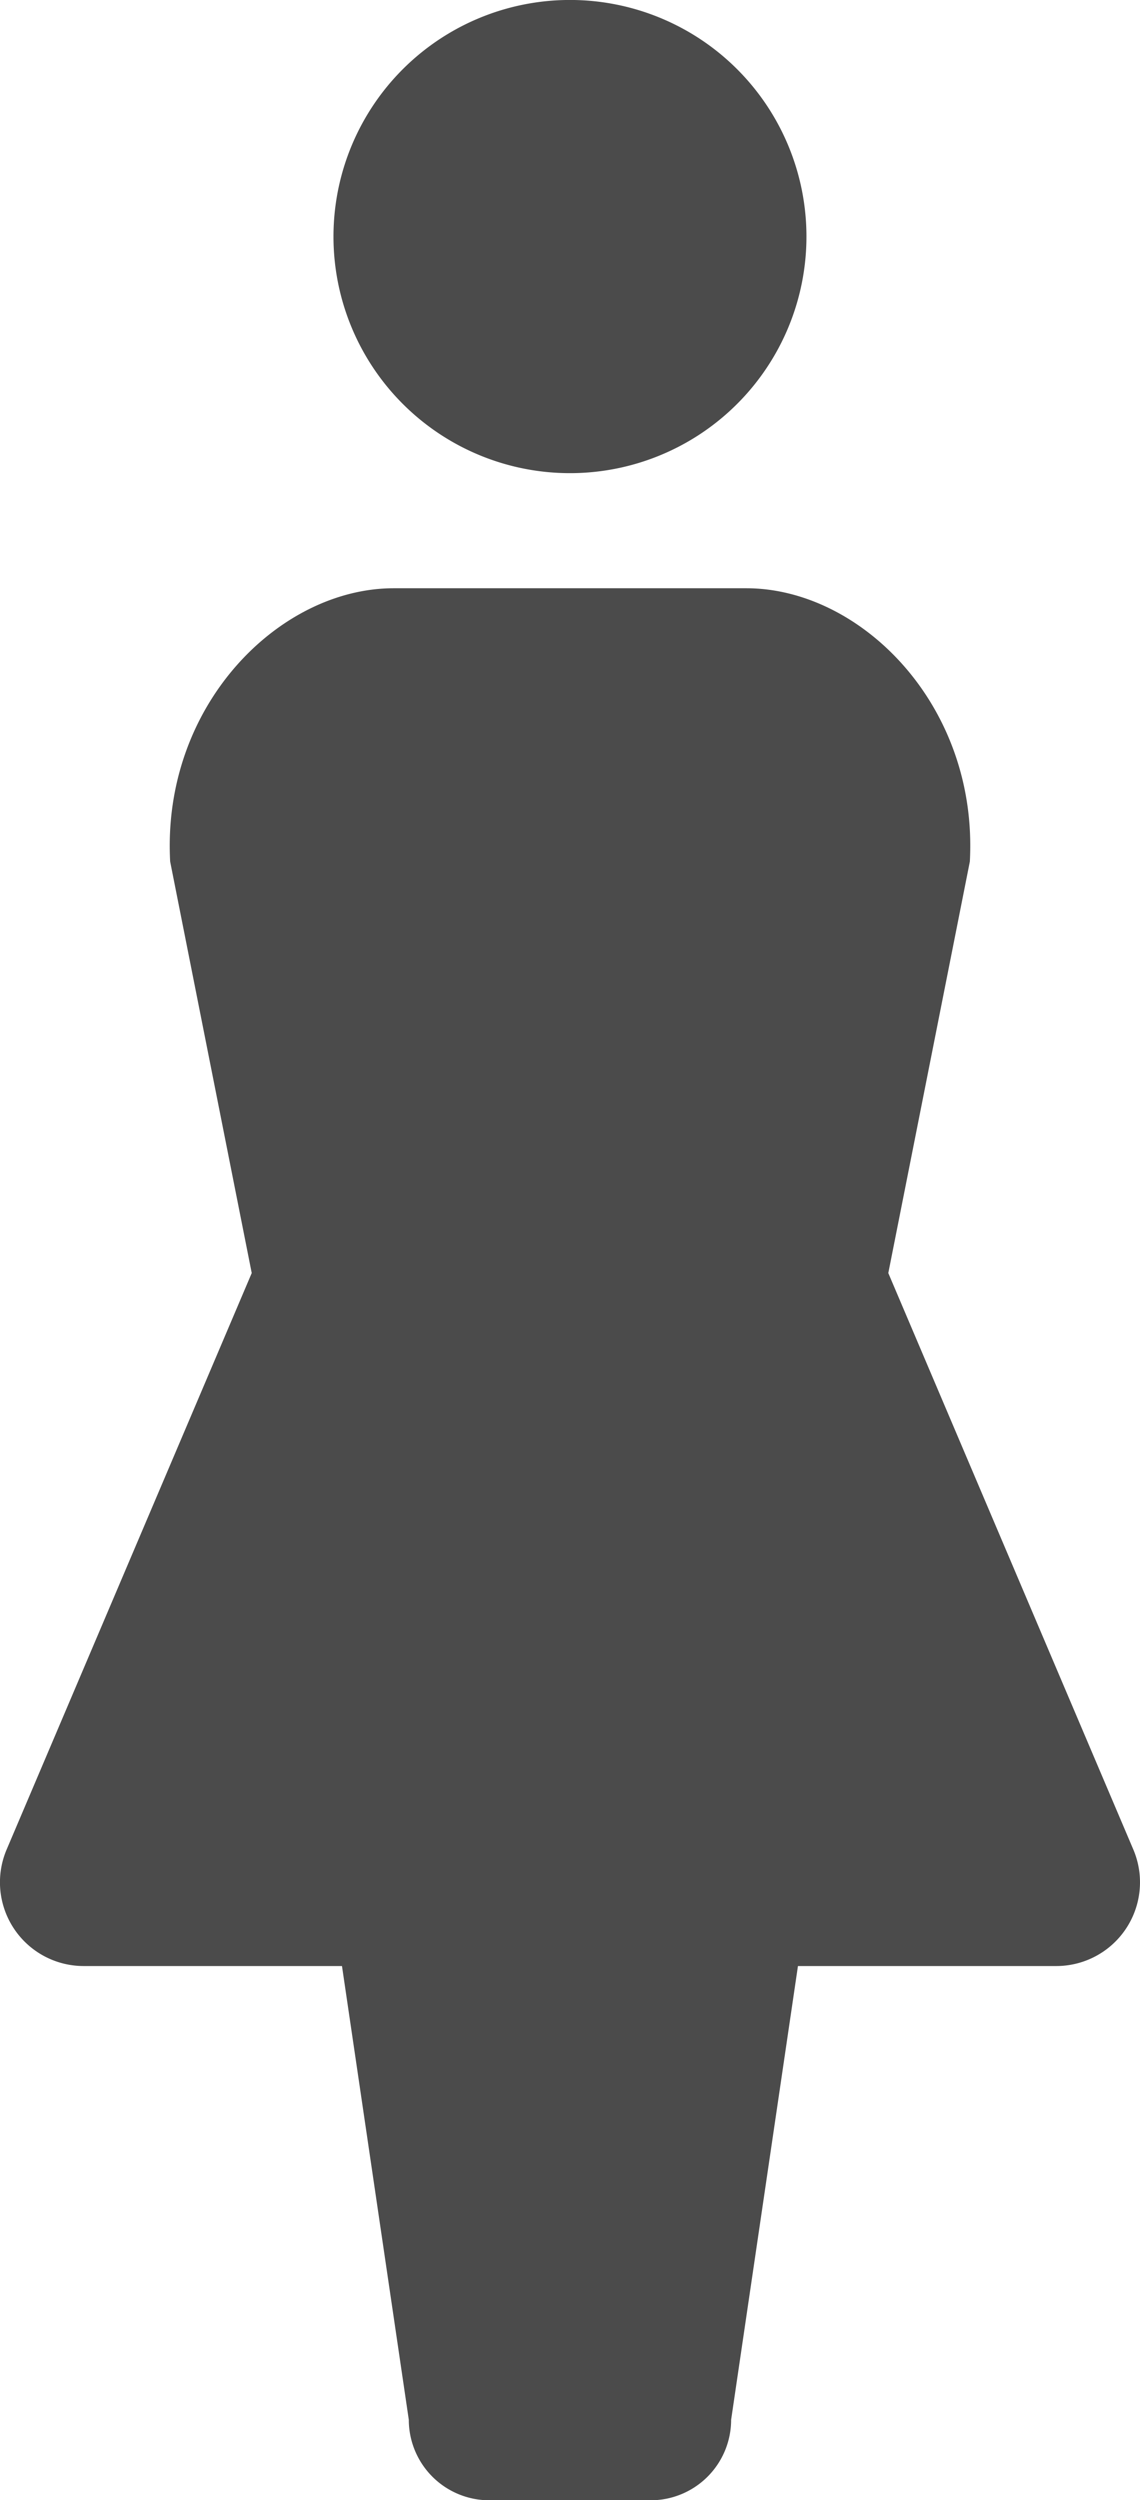
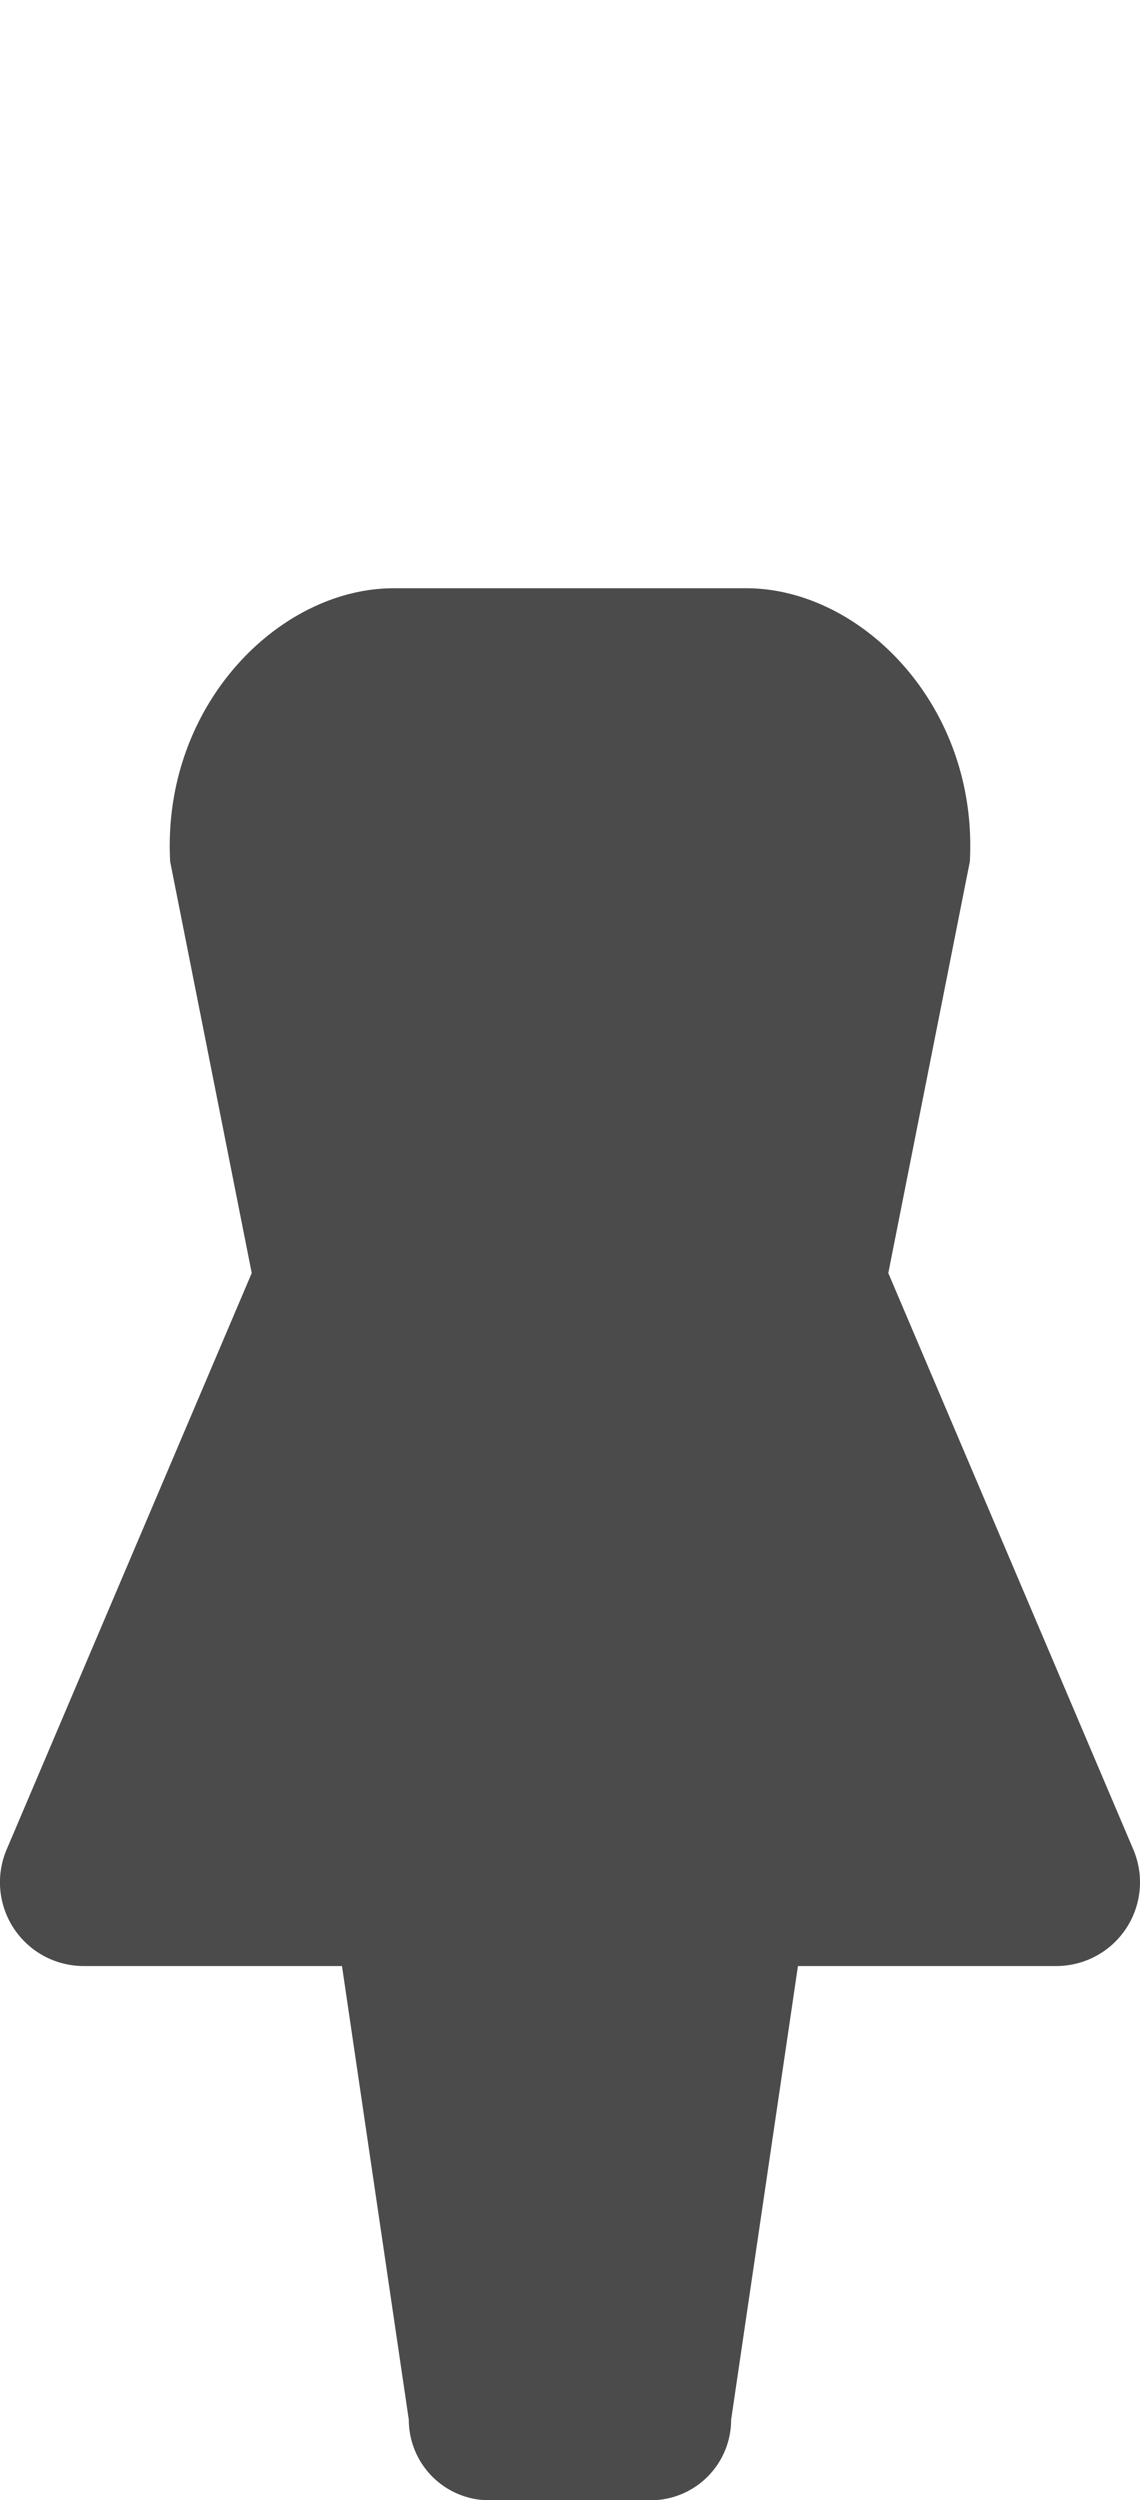
<svg xmlns="http://www.w3.org/2000/svg" width="32.842" height="71.995">
-   <path data-name="パス 47542" d="M16.42 13.625a6.813 6.813 0 10-6.813-6.81 6.813 6.813 0 006.813 6.81z" fill="#4b4b4b" />
  <path data-name="パス 47543" d="M32.65 53.259l-7.059-16.6L27.94 24.81c.244-4.5-3.14-7.871-6.441-7.871H11.343c-3.3 0-6.684 3.373-6.441 7.871l2.35 11.849-7.061 16.6a2.412 2.412 0 002.22 3.355h7.441l1.925 13.066a2.32 2.32 0 002.319 2.318h4.648a2.319 2.319 0 002.319-2.318l1.925-13.066h7.442a2.412 2.412 0 002.22-3.355z" fill="#4b4b4b" />
</svg>